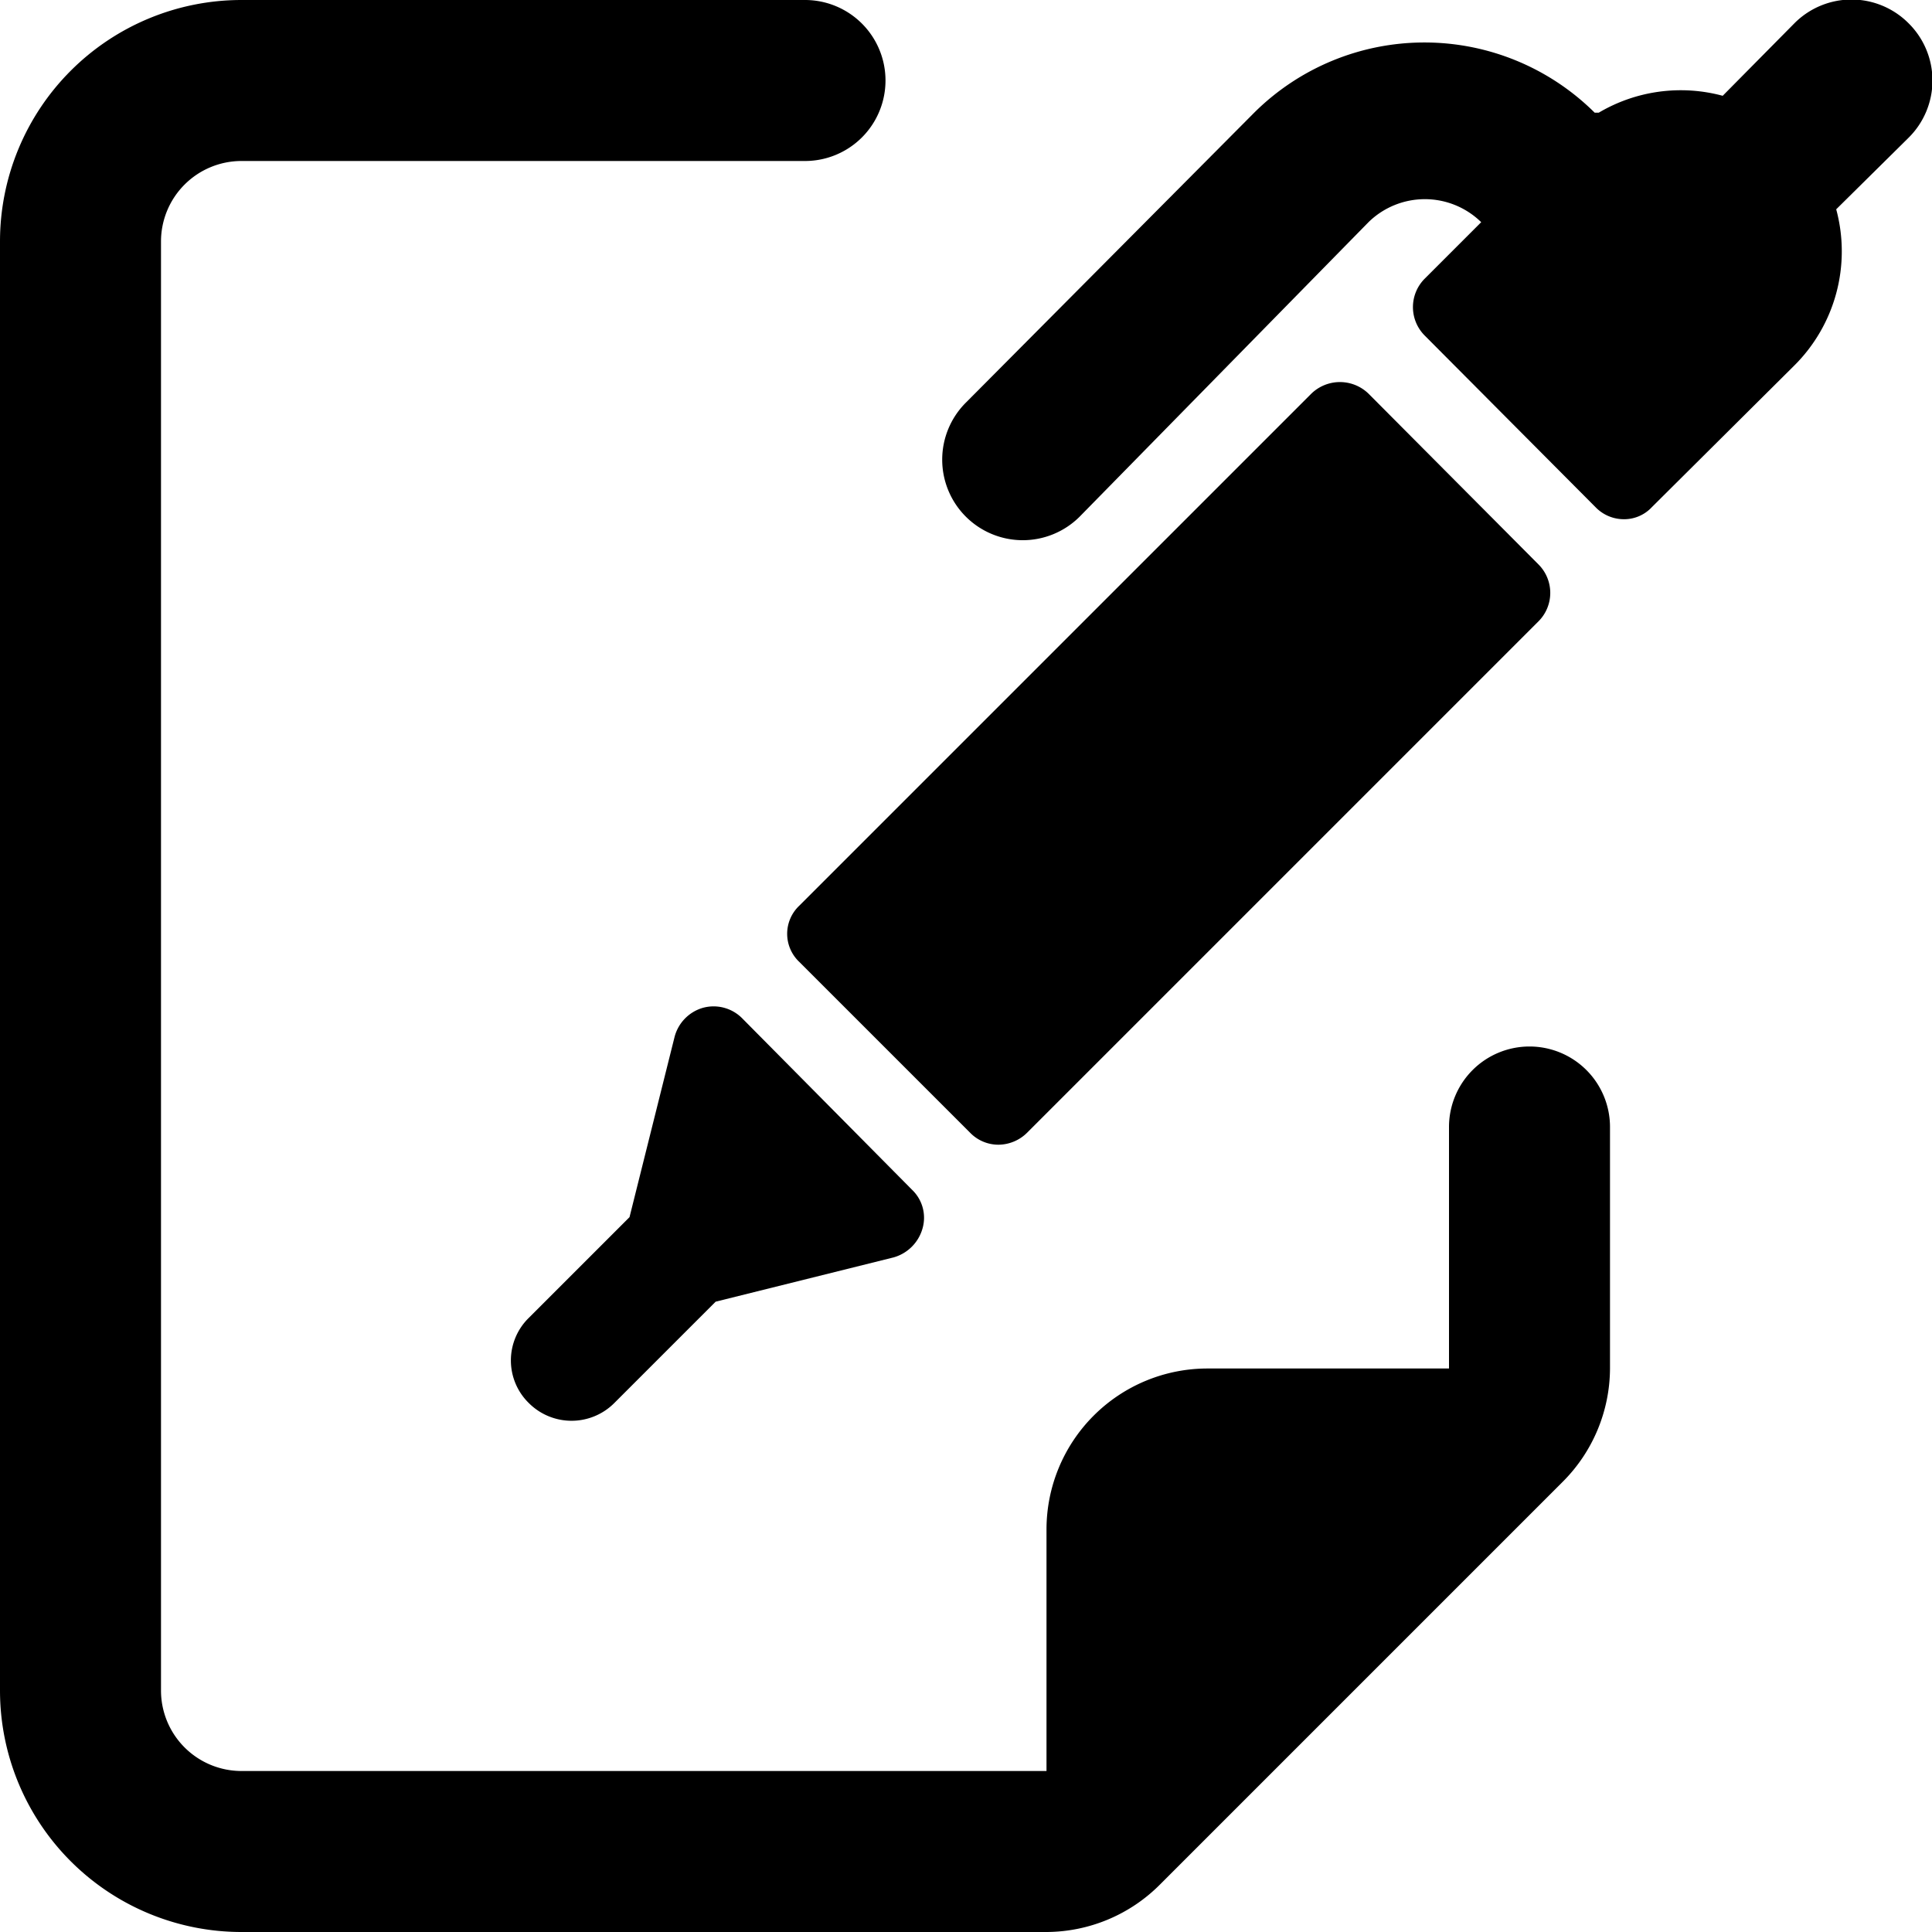
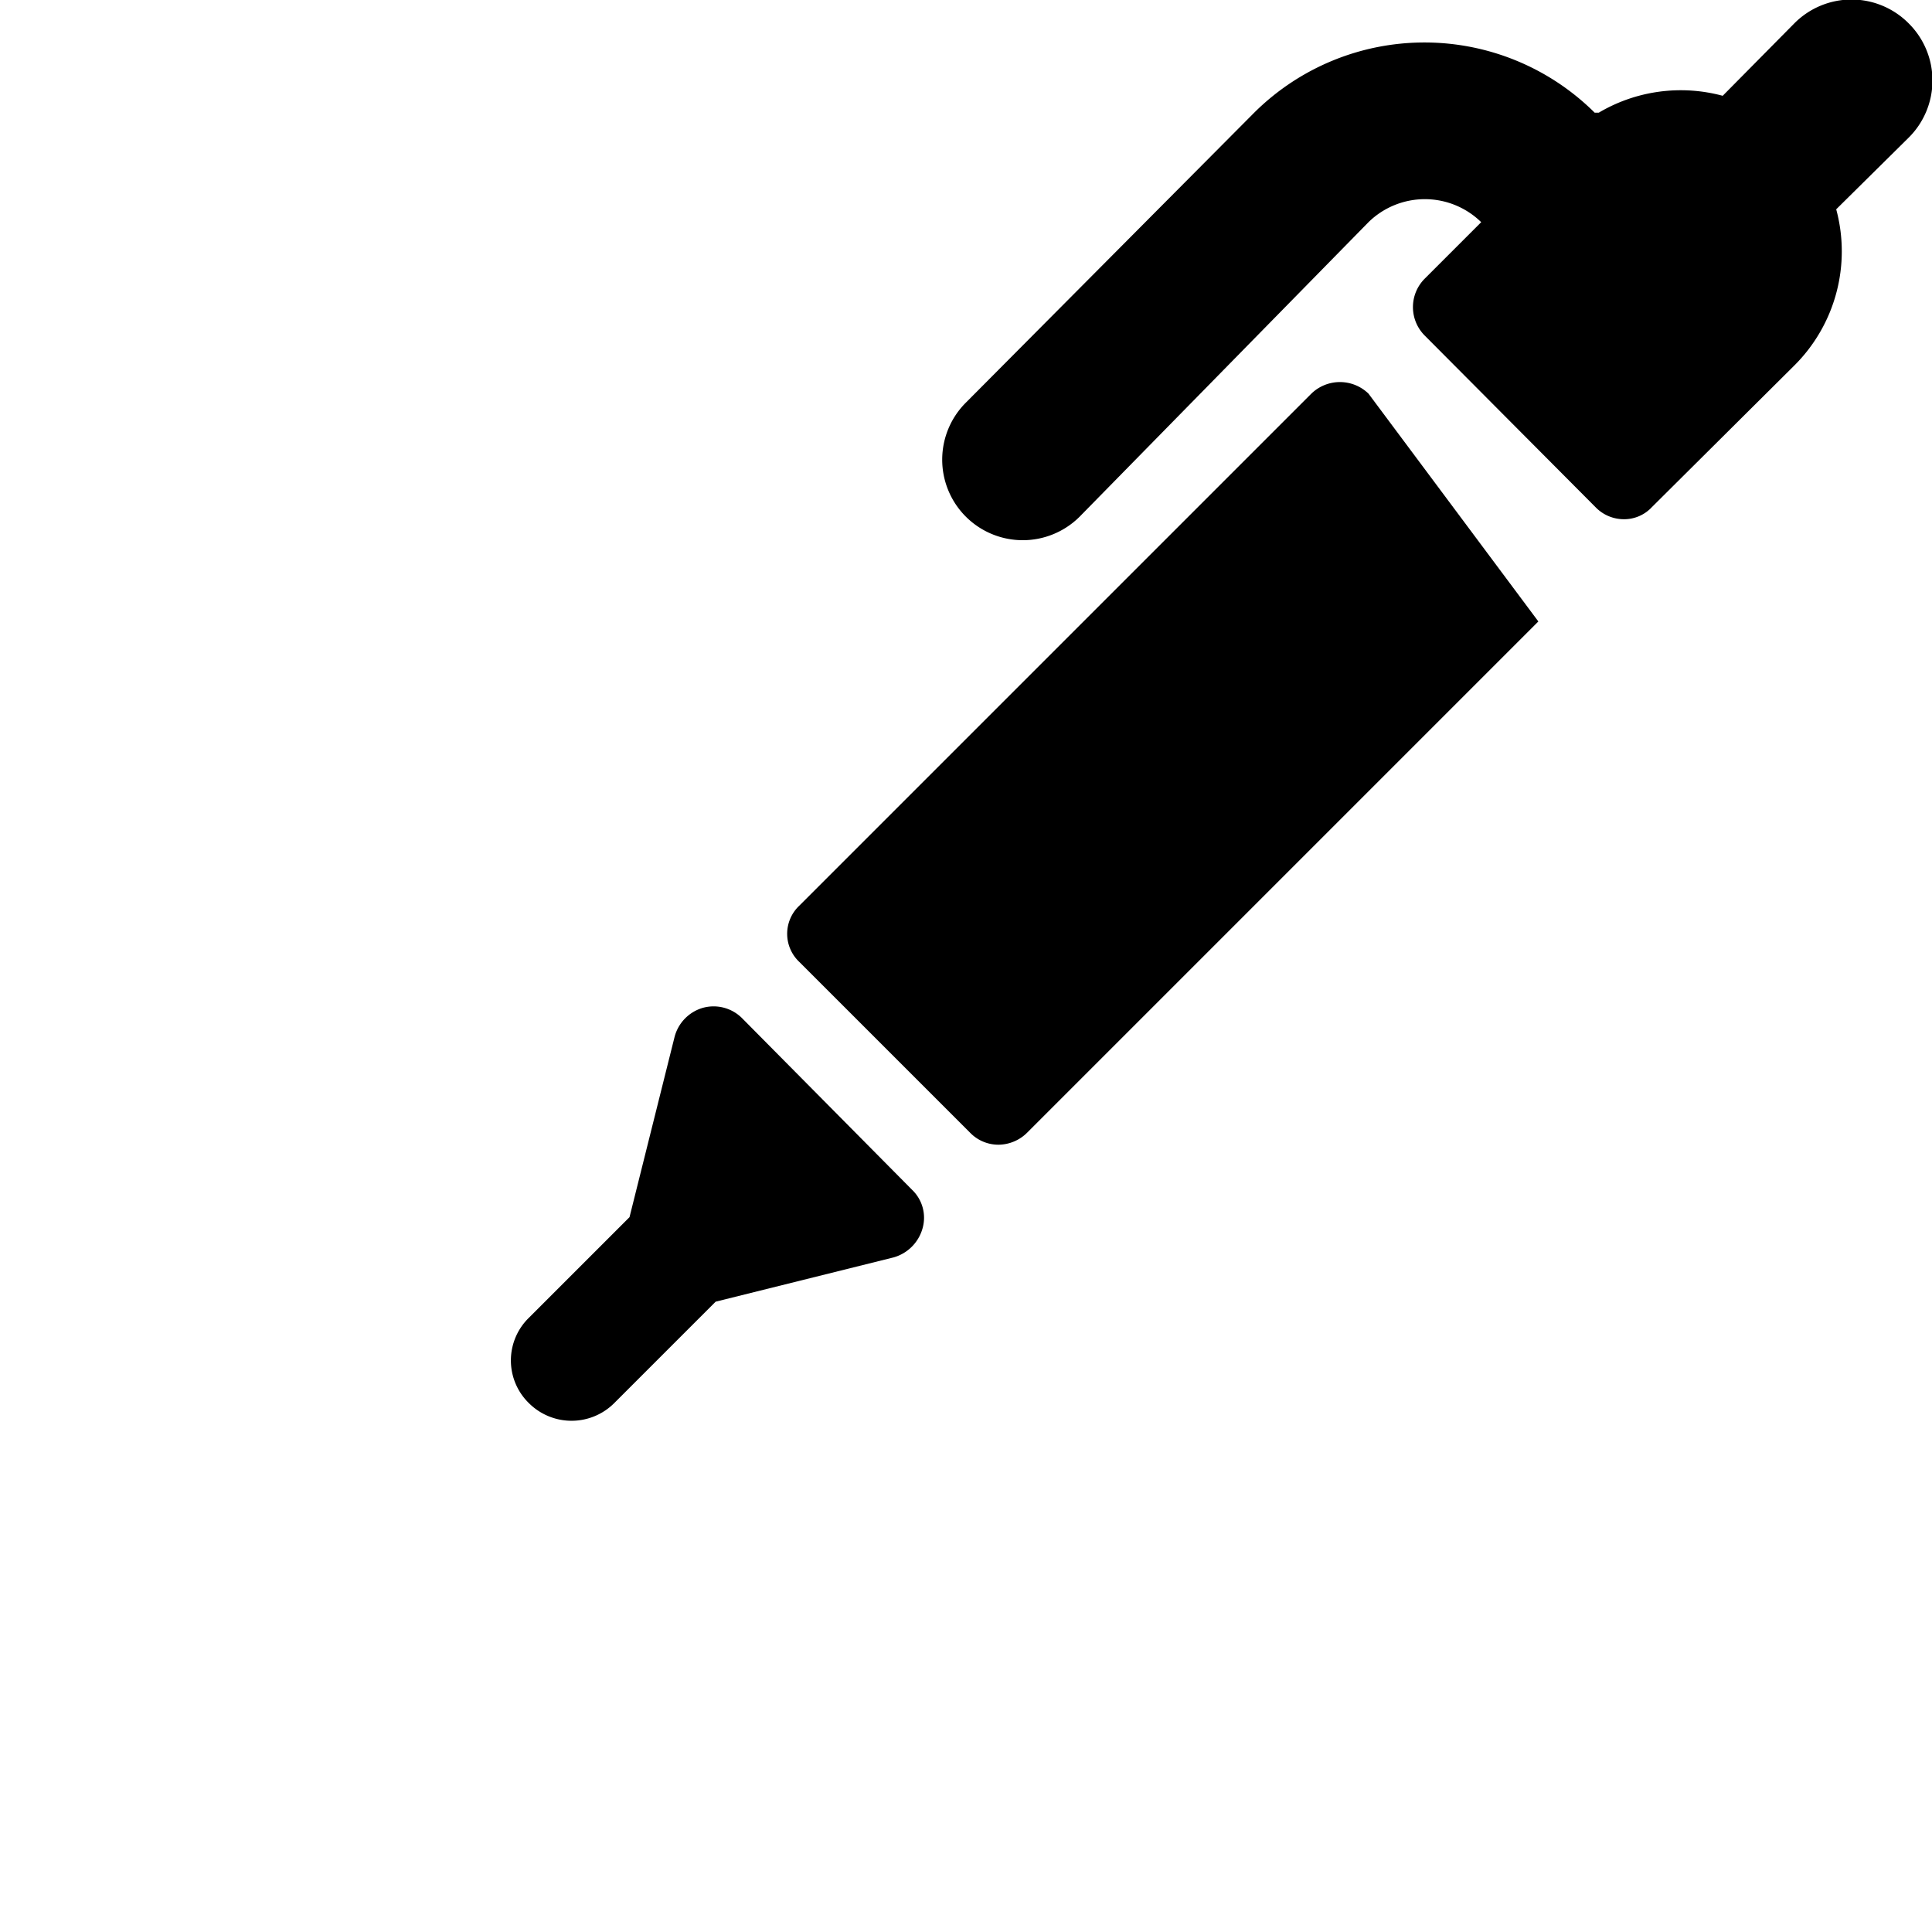
<svg xmlns="http://www.w3.org/2000/svg" viewBox="0 0 24 24">
  <g>
-     <path d="M19 13a1 1 0 0 0 -1 1v3h-3a2 2 0 0 0 -2 2v3H3a1 1 0 0 1 -1 -1V3a1 1 0 0 1 1 -1h7a1 1 0 0 0 0 -2H3a3 3 0 0 0 -3 3v18a3 3 0 0 0 3 3h10a2 2 0 0 0 1.41 -0.59l5 -5A2 2 0 0 0 20 17v-3a1 1 0 0 0 -1 -1Z" fill="#000000" stroke-width="1" />
    <path d="M8.73 12.52a0.51 0.51 0 0 0 -0.35 0.36l-0.56 2.24 -1.25 1.25a0.74 0.74 0 0 0 0 1.06 0.75 0.75 0 0 0 1.06 0l1.26 -1.26 2.21 -0.55a0.52 0.52 0 0 0 0.36 -0.36 0.48 0.48 0 0 0 -0.13 -0.48l-2.11 -2.13a0.5 0.5 0 0 0 -0.49 -0.13Z" fill="#000000" stroke-width="1" />
    <path d="M23.71 0.29a1 1 0 0 0 -1.42 0l-0.89 0.9a2 2 0 0 0 -1.54 0.21l-0.05 0a3 3 0 0 0 -4.23 0L12 5a1 1 0 1 0 1.41 1.42L17 2.76a1 1 0 0 1 1.4 0l-0.7 0.7a0.5 0.5 0 0 0 0 0.71l2.12 2.13a0.49 0.49 0 0 0 0.35 0.15 0.47 0.47 0 0 0 0.35 -0.15l1.77 -1.76a2 2 0 0 0 0.52 -1.94l0.9 -0.89a1 1 0 0 0 0 -1.42Z" fill="#000000" stroke-width="1" />
-     <path d="M12.4 14.22a0.51 0.51 0 0 0 0.36 -0.15l6.35 -6.35a0.5 0.5 0 0 0 0 -0.71L17 4.89a0.51 0.51 0 0 0 -0.71 0l-6.36 6.36a0.48 0.48 0 0 0 0 0.7l2.12 2.12a0.49 0.49 0 0 0 0.35 0.15Z" fill="#000000" stroke-width="1" />
+     <path d="M12.4 14.22a0.51 0.51 0 0 0 0.36 -0.15l6.35 -6.35L17 4.89a0.51 0.51 0 0 0 -0.71 0l-6.36 6.36a0.48 0.48 0 0 0 0 0.7l2.12 2.12a0.49 0.49 0 0 0 0.35 0.15Z" fill="#000000" stroke-width="1" />
  </g>
</svg>